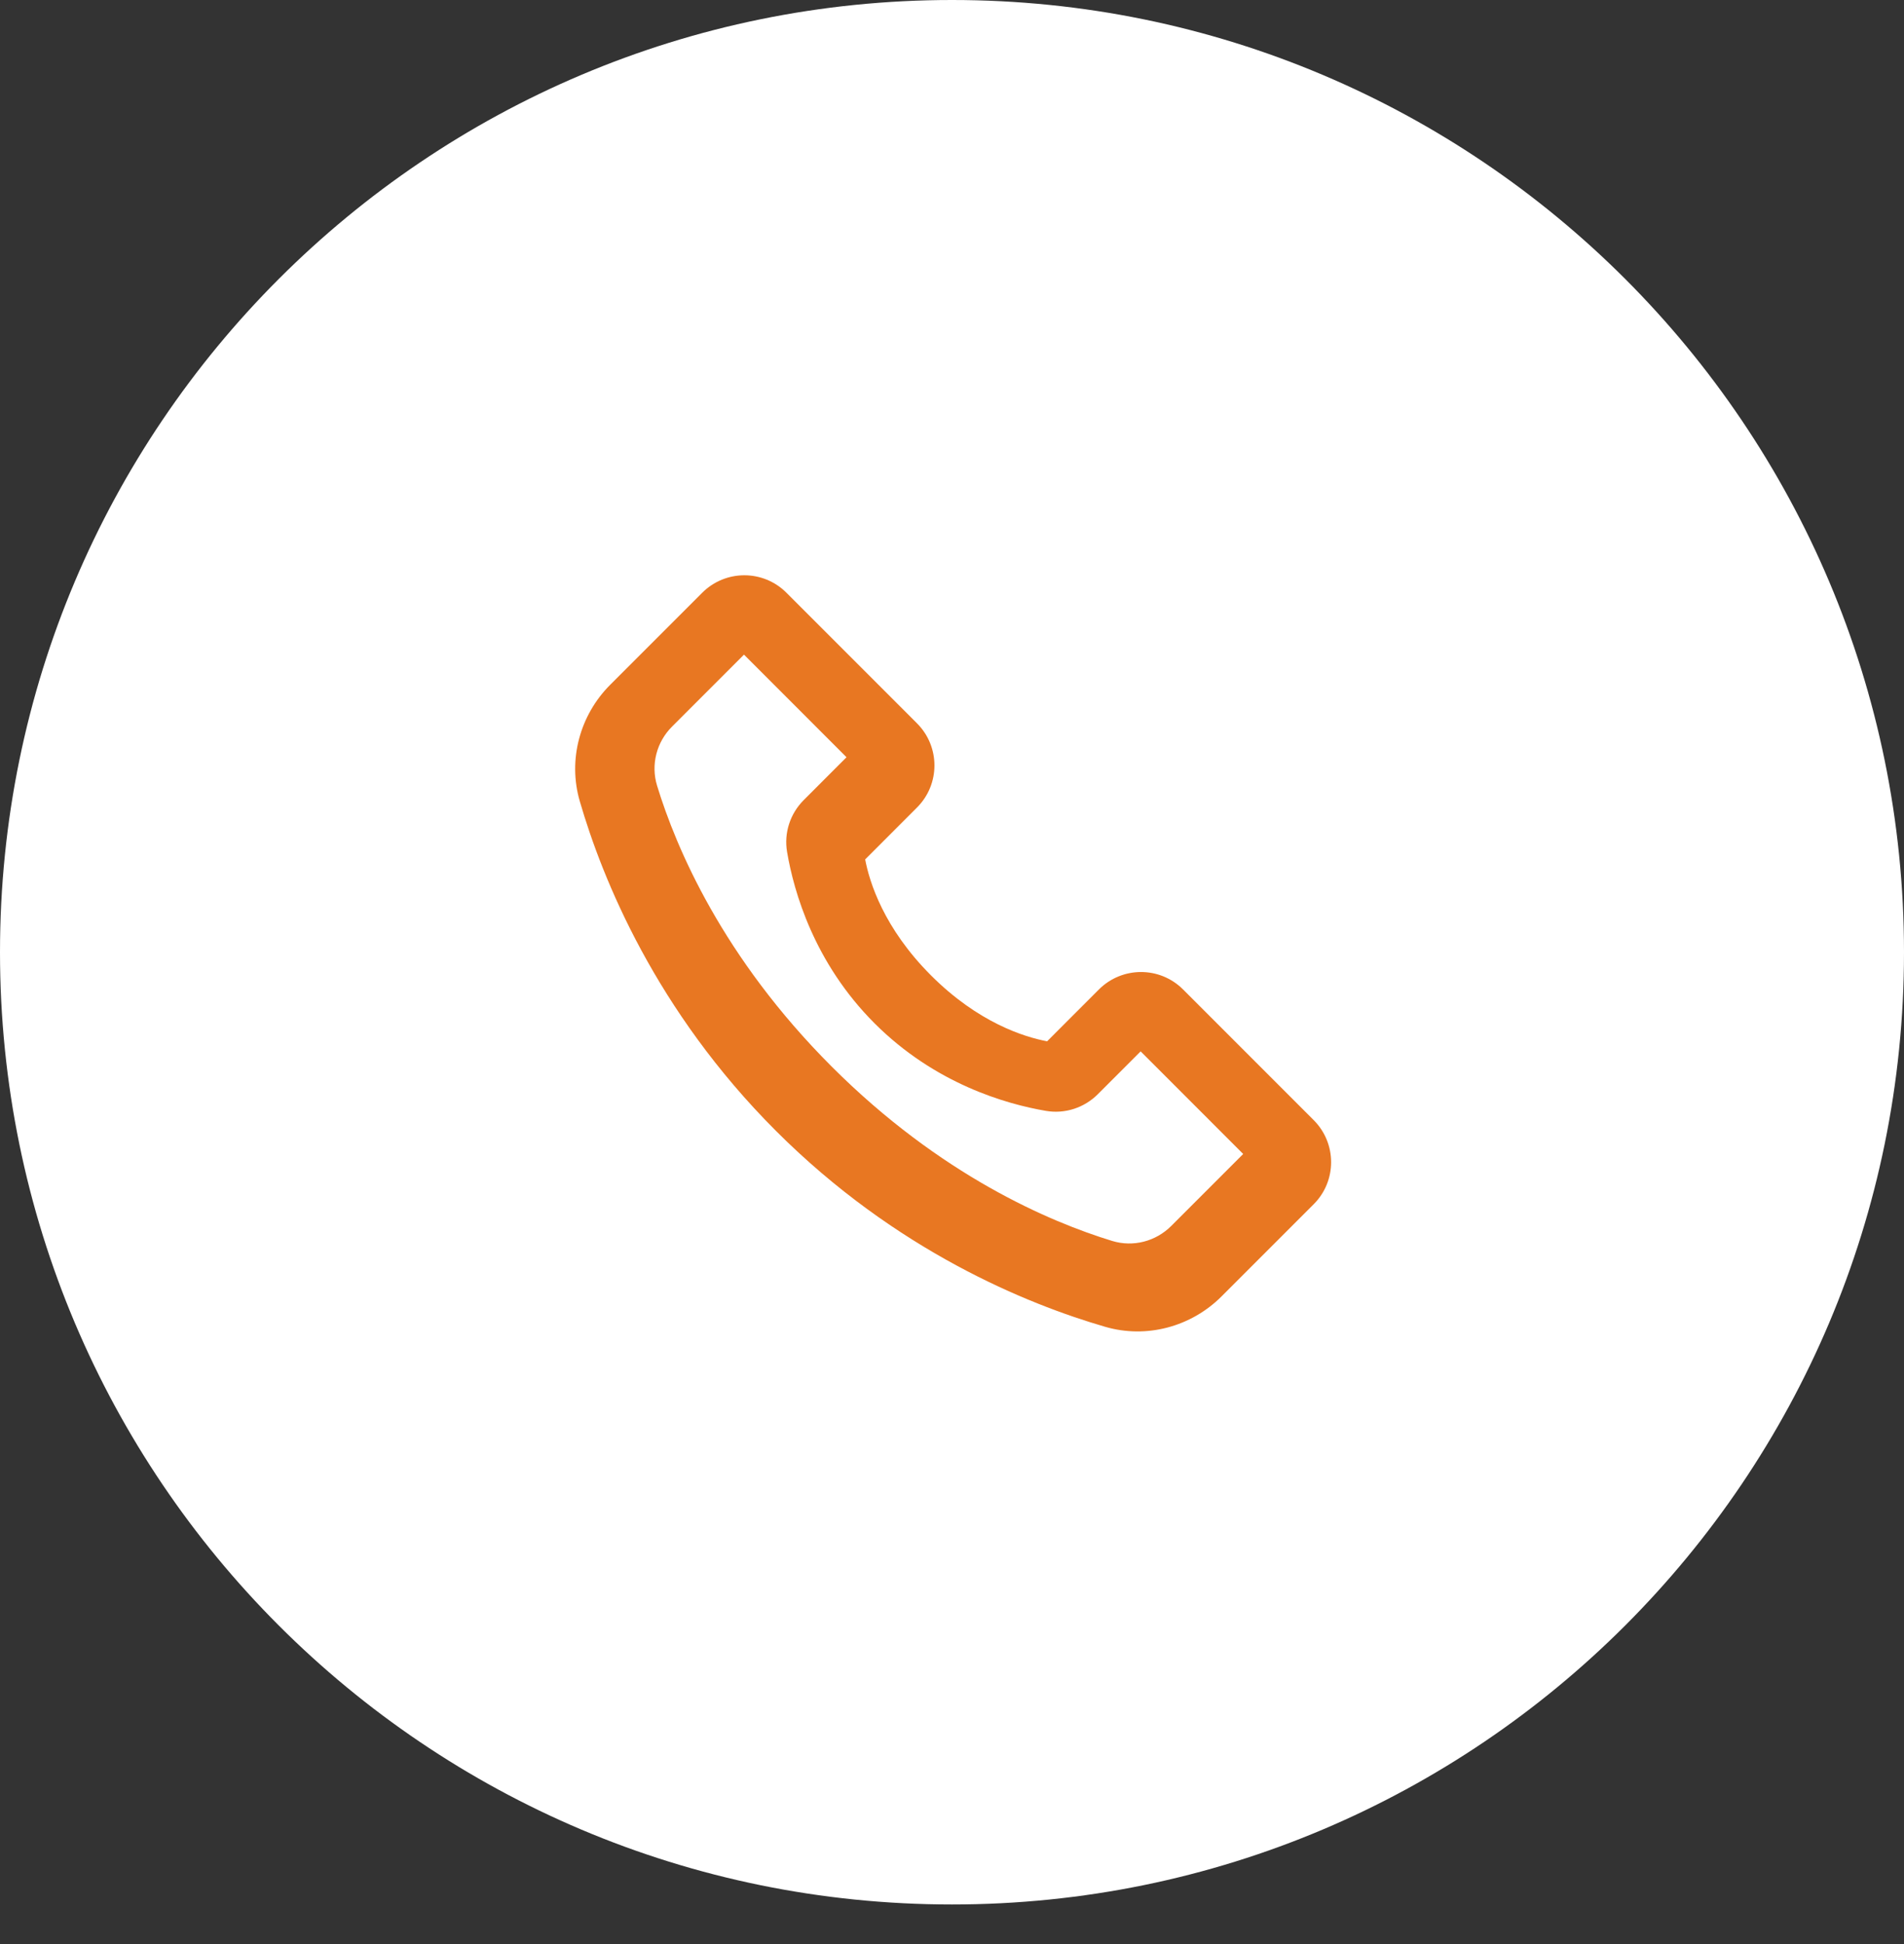
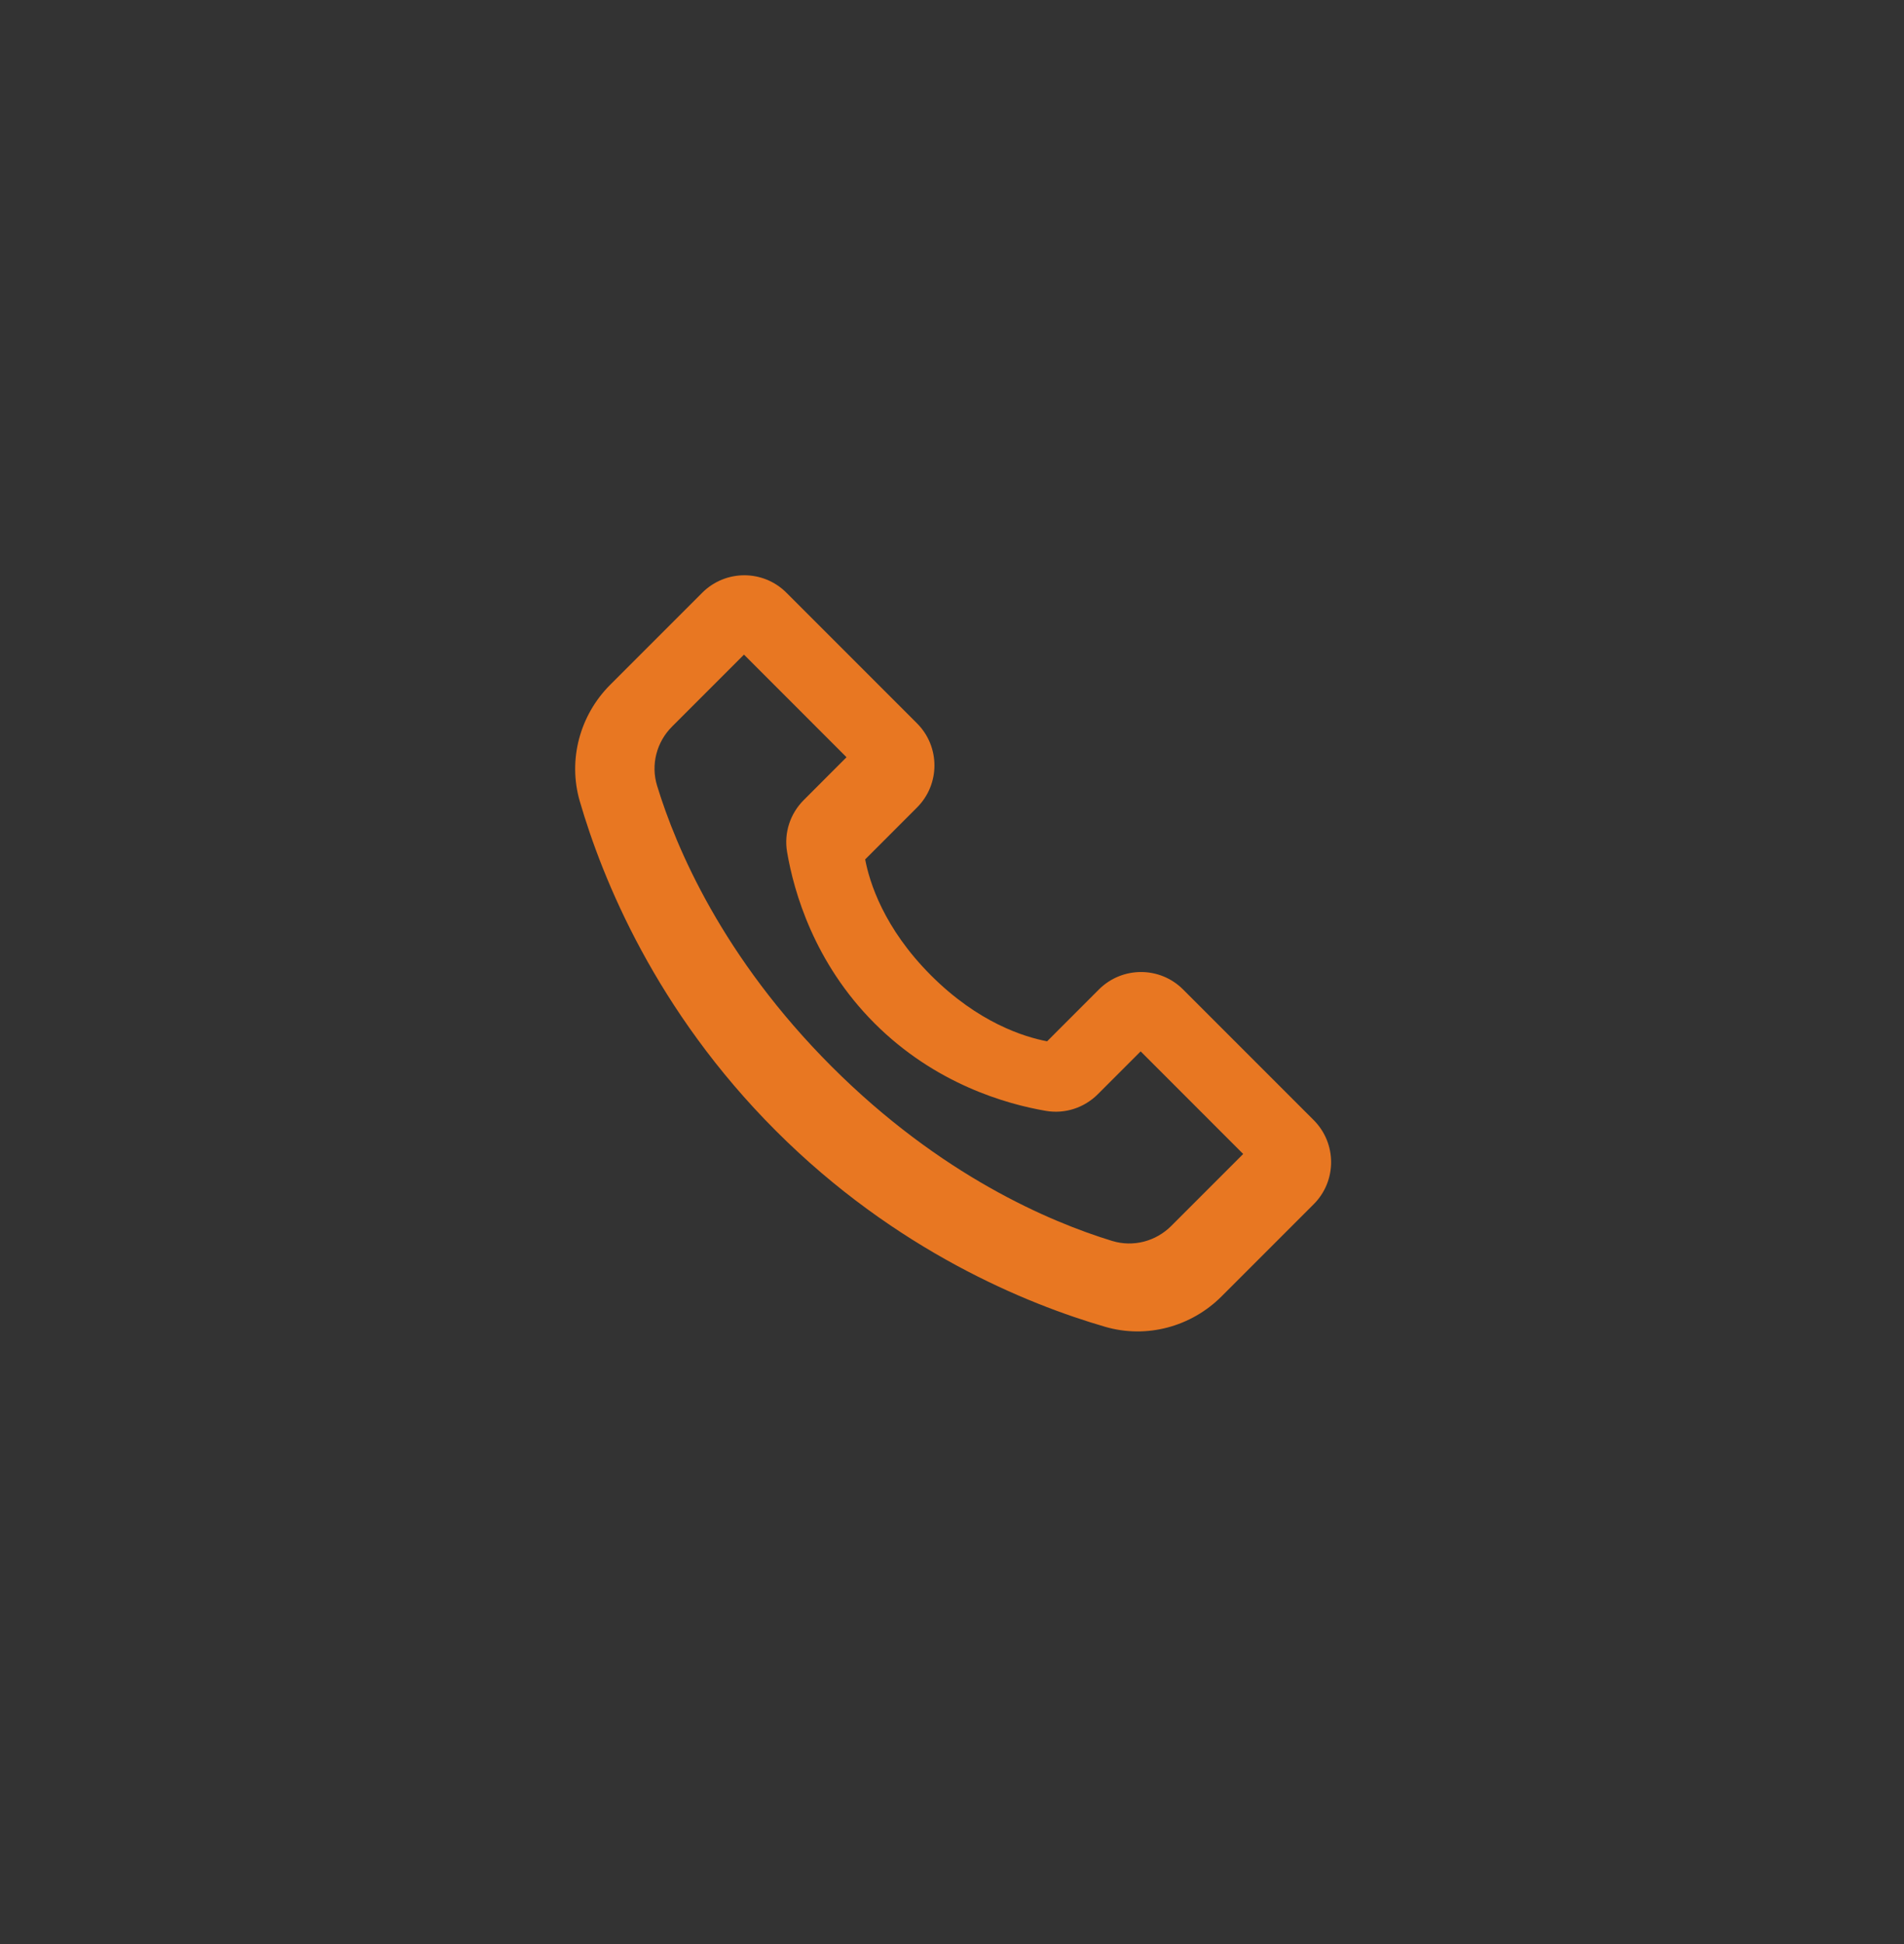
<svg xmlns="http://www.w3.org/2000/svg" width="48" height="49" viewBox="0 0 48 49" fill="none">
  <rect x="0" y="0" width="48" height="49" fill="#333333" stroke="none" />
-   <path fill-rule="evenodd" clip-rule="evenodd" d="M24 0C37.255 0 48 10.746 48 24C48 37.255 37.255 48.002 24 48.002C10.745 48.002 0 37.255 0 24C0 10.746 10.745 0 24 0Z" fill="white" />
  <path fill-rule="evenodd" clip-rule="evenodd" d="M16.942 18.314C16.552 18.703 16.403 19.275 16.565 19.803C17.046 21.377 18.219 24.134 20.965 26.881C23.711 29.627 26.465 30.797 28.039 31.278C28.567 31.439 29.137 31.29 29.527 30.9L31.341 29.086L28.756 26.5L27.677 27.579C27.333 27.923 26.848 28.081 26.37 28C25.36 27.828 23.572 27.317 22.048 25.793C20.525 24.27 20.014 22.482 19.842 21.472C19.761 20.994 19.919 20.509 20.262 20.166L21.341 19.086L18.756 16.5L16.942 18.314ZM30.796 32.675C30.029 33.442 28.906 33.745 27.865 33.443C25.895 32.871 22.586 31.529 19.56 28.502C16.534 25.476 15.189 22.165 14.616 20.194C14.313 19.152 14.616 18.028 15.383 17.26L17.704 14.939C18.29 14.354 19.24 14.353 19.825 14.939L23.118 18.232C23.704 18.818 23.704 19.768 23.118 20.353L21.811 21.661C21.919 22.233 22.278 23.392 23.472 24.586C24.663 25.777 25.82 26.137 26.398 26.246L27.704 24.939C28.29 24.354 29.24 24.353 29.825 24.939L33.118 28.232C33.704 28.818 33.704 29.768 33.118 30.353L30.796 32.675Z" fill="#E87722" />
</svg>